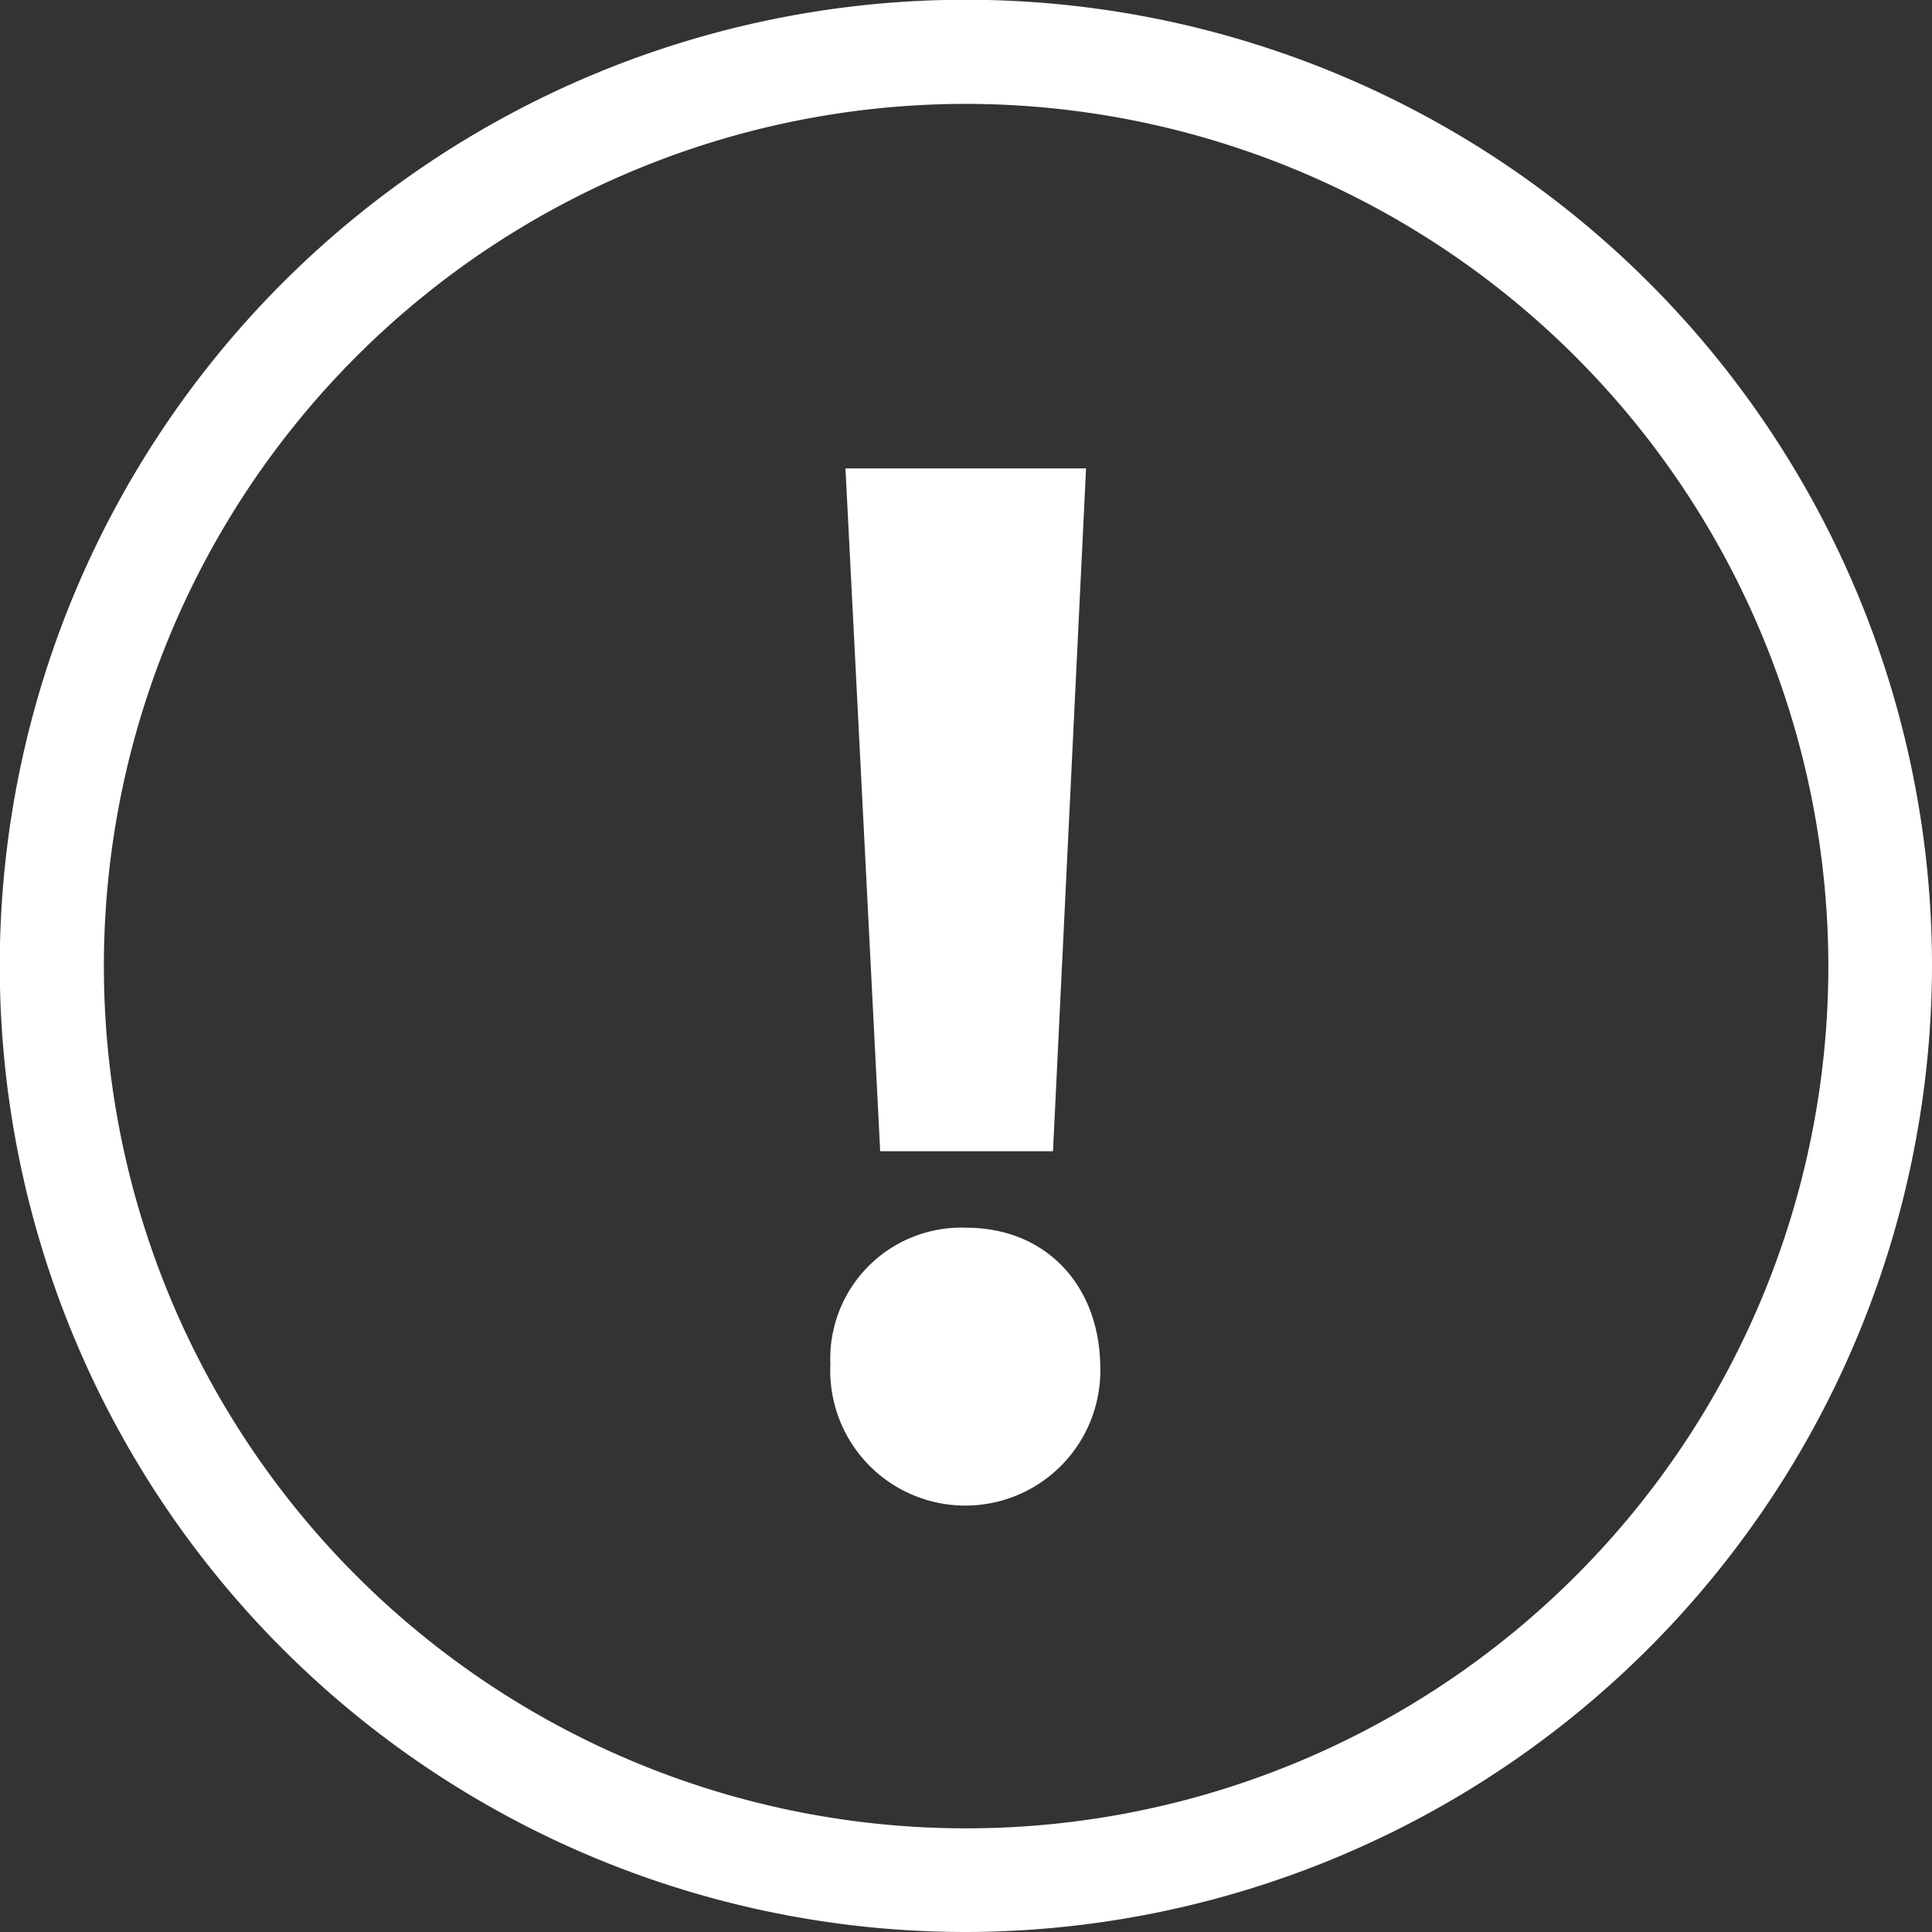
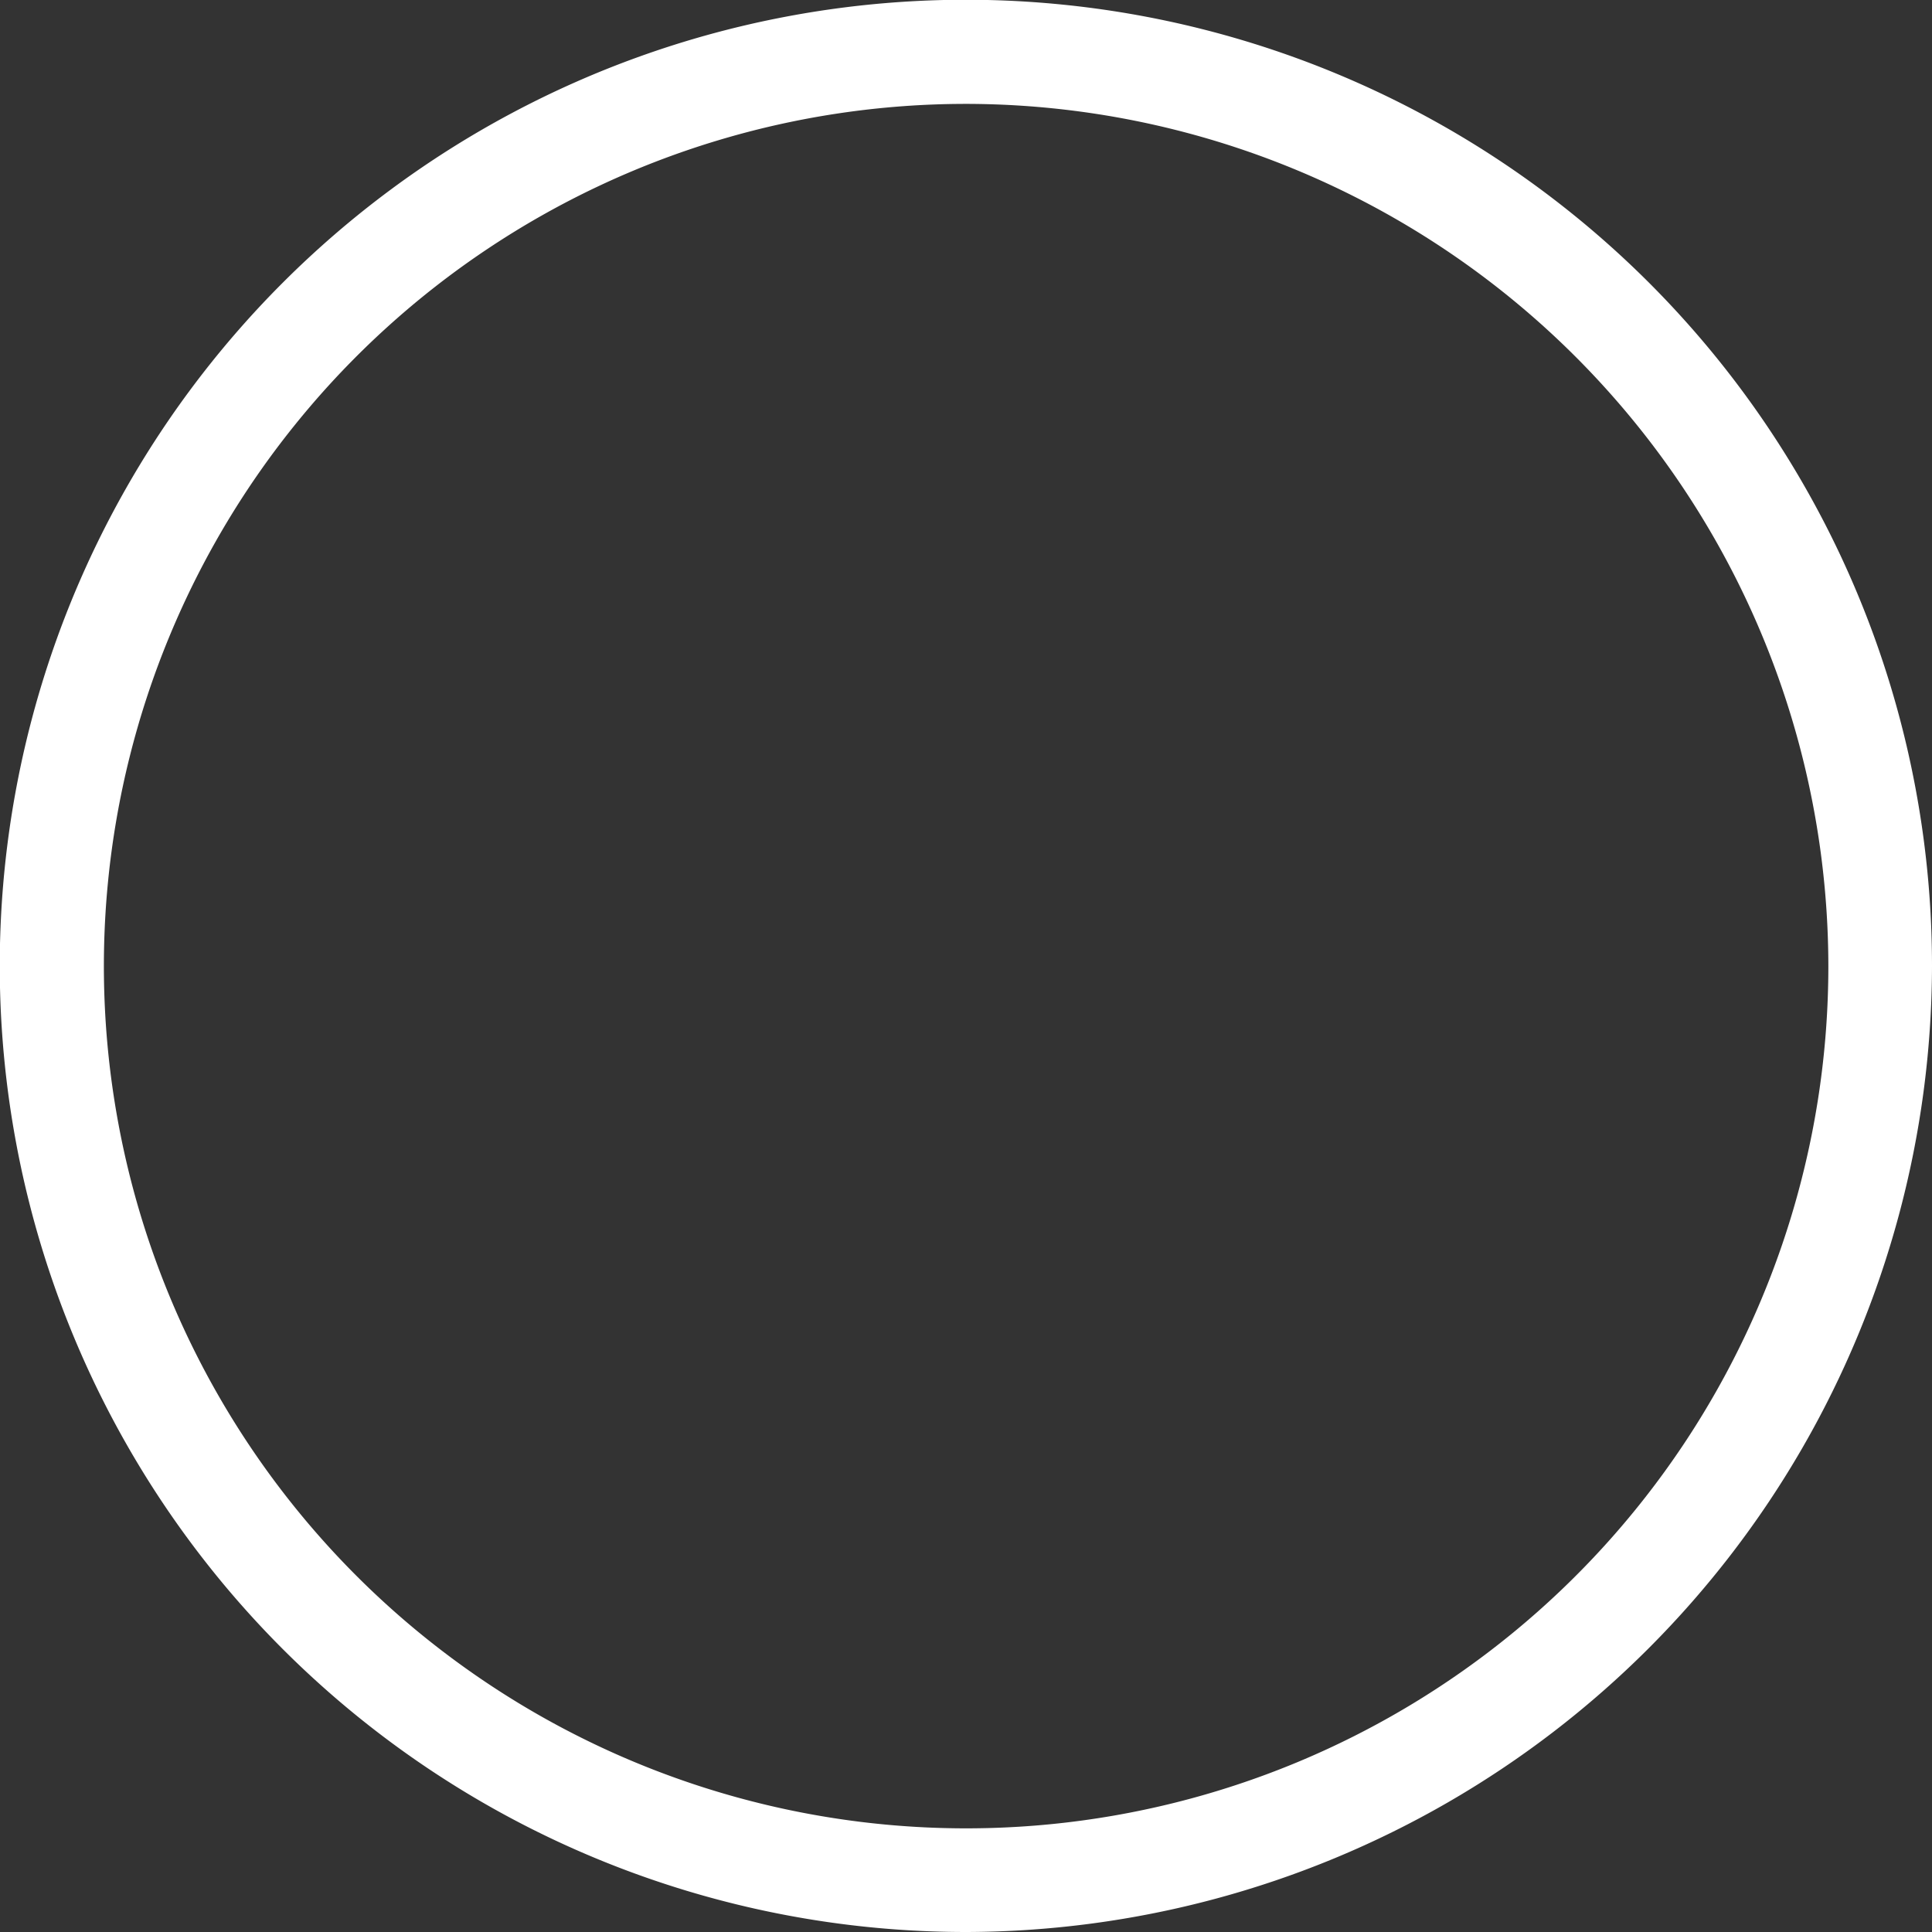
<svg xmlns="http://www.w3.org/2000/svg" viewBox="0 0 81.83 81.83">
  <rect x="0" y="0" width="81.83" height="81.83" fill="#333333" stroke="none" />
  <defs>
    <style>.cls-1{fill:#fff;}</style>
  </defs>
  <title>warning</title>
  <g id="Layer_2" data-name="Layer 2">
    <g id="Layer_1-2" data-name="Layer 1">
      <path class="cls-1" d="M40.92,81.83A40.92,40.92,0,1,1,81.83,40.92,41,41,0,0,1,40.92,81.83Zm0-77.43A36.52,36.52,0,1,0,77.44,40.92,36.56,36.56,0,0,0,40.92,4.4Z" />
-       <path class="cls-1" d="M35.17,57.76A5.55,5.55,0,0,1,40.92,52c3.38,0,5.62,2.43,5.68,5.81a5.72,5.72,0,1,1-11.43,0Zm2.11-9L35.81,19.84H46l-1.4,28.92Z" />
    </g>
  </g>
</svg>